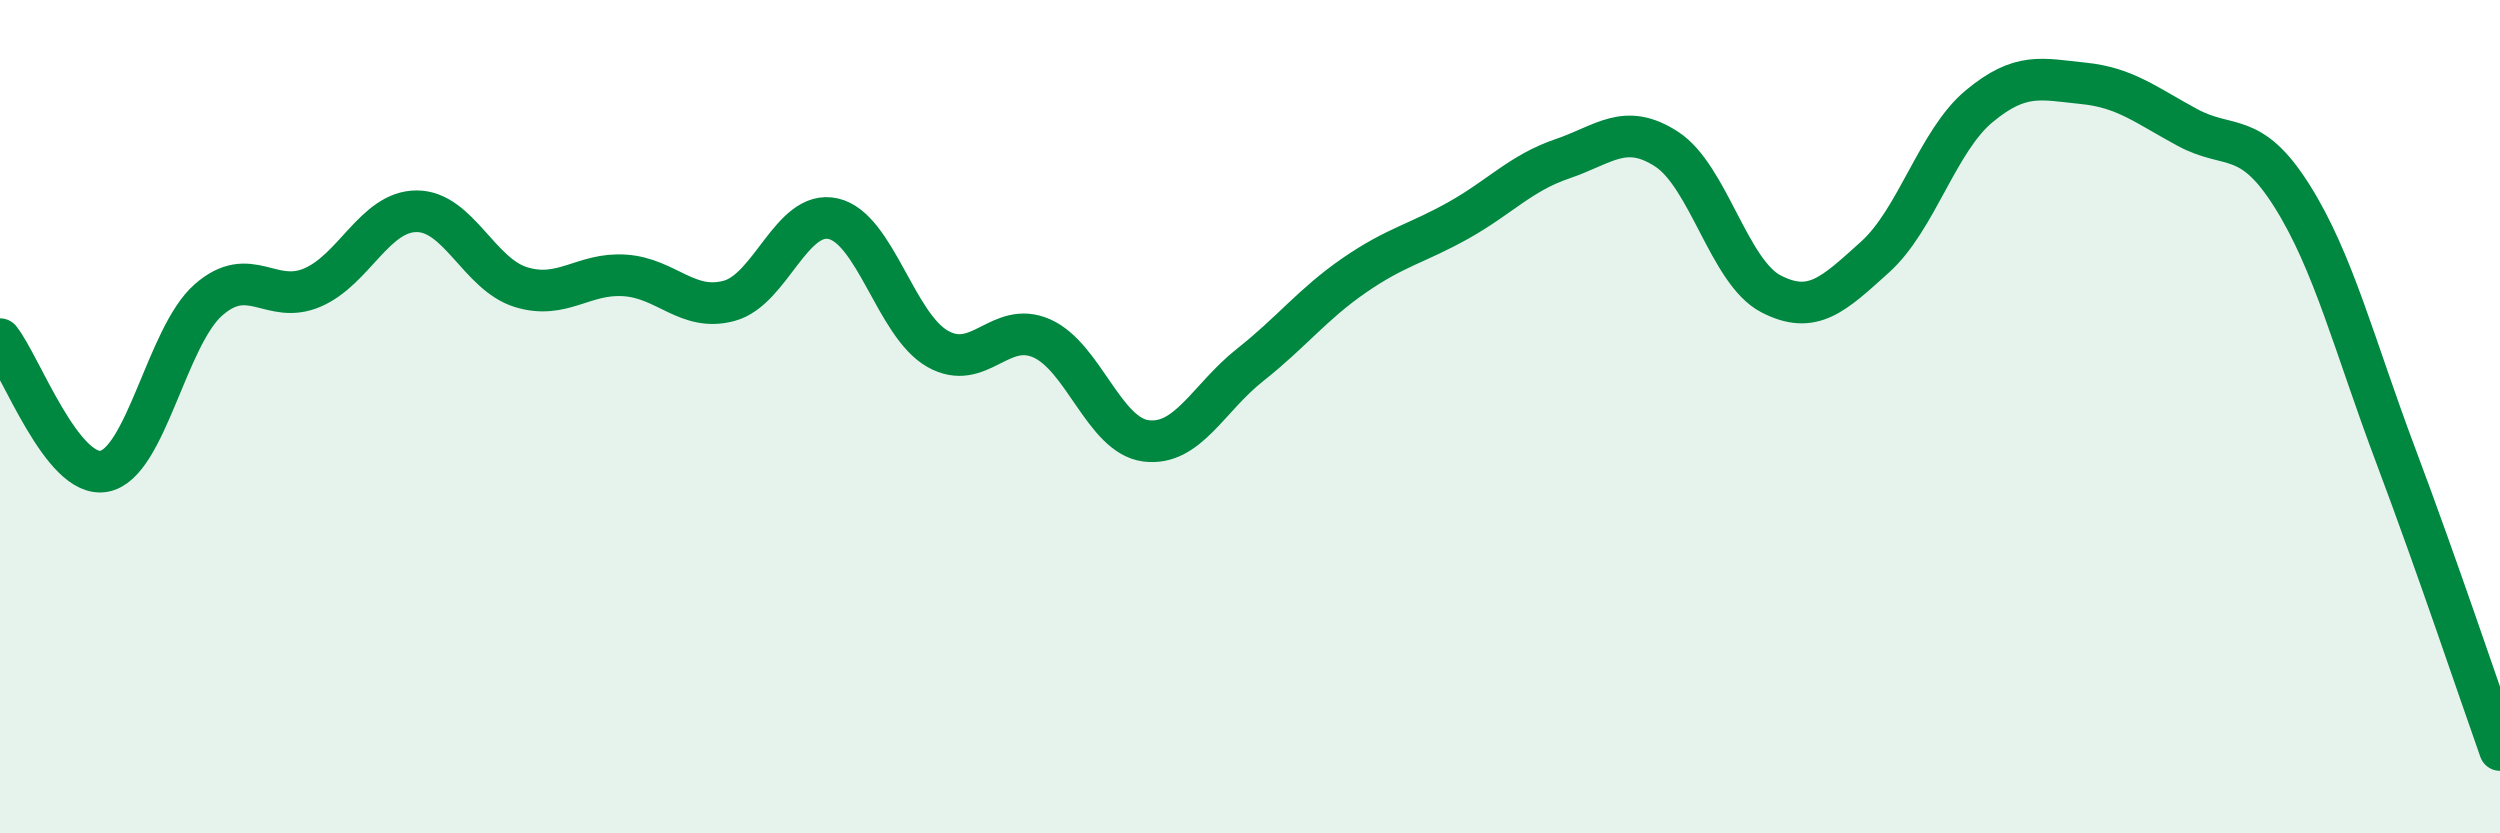
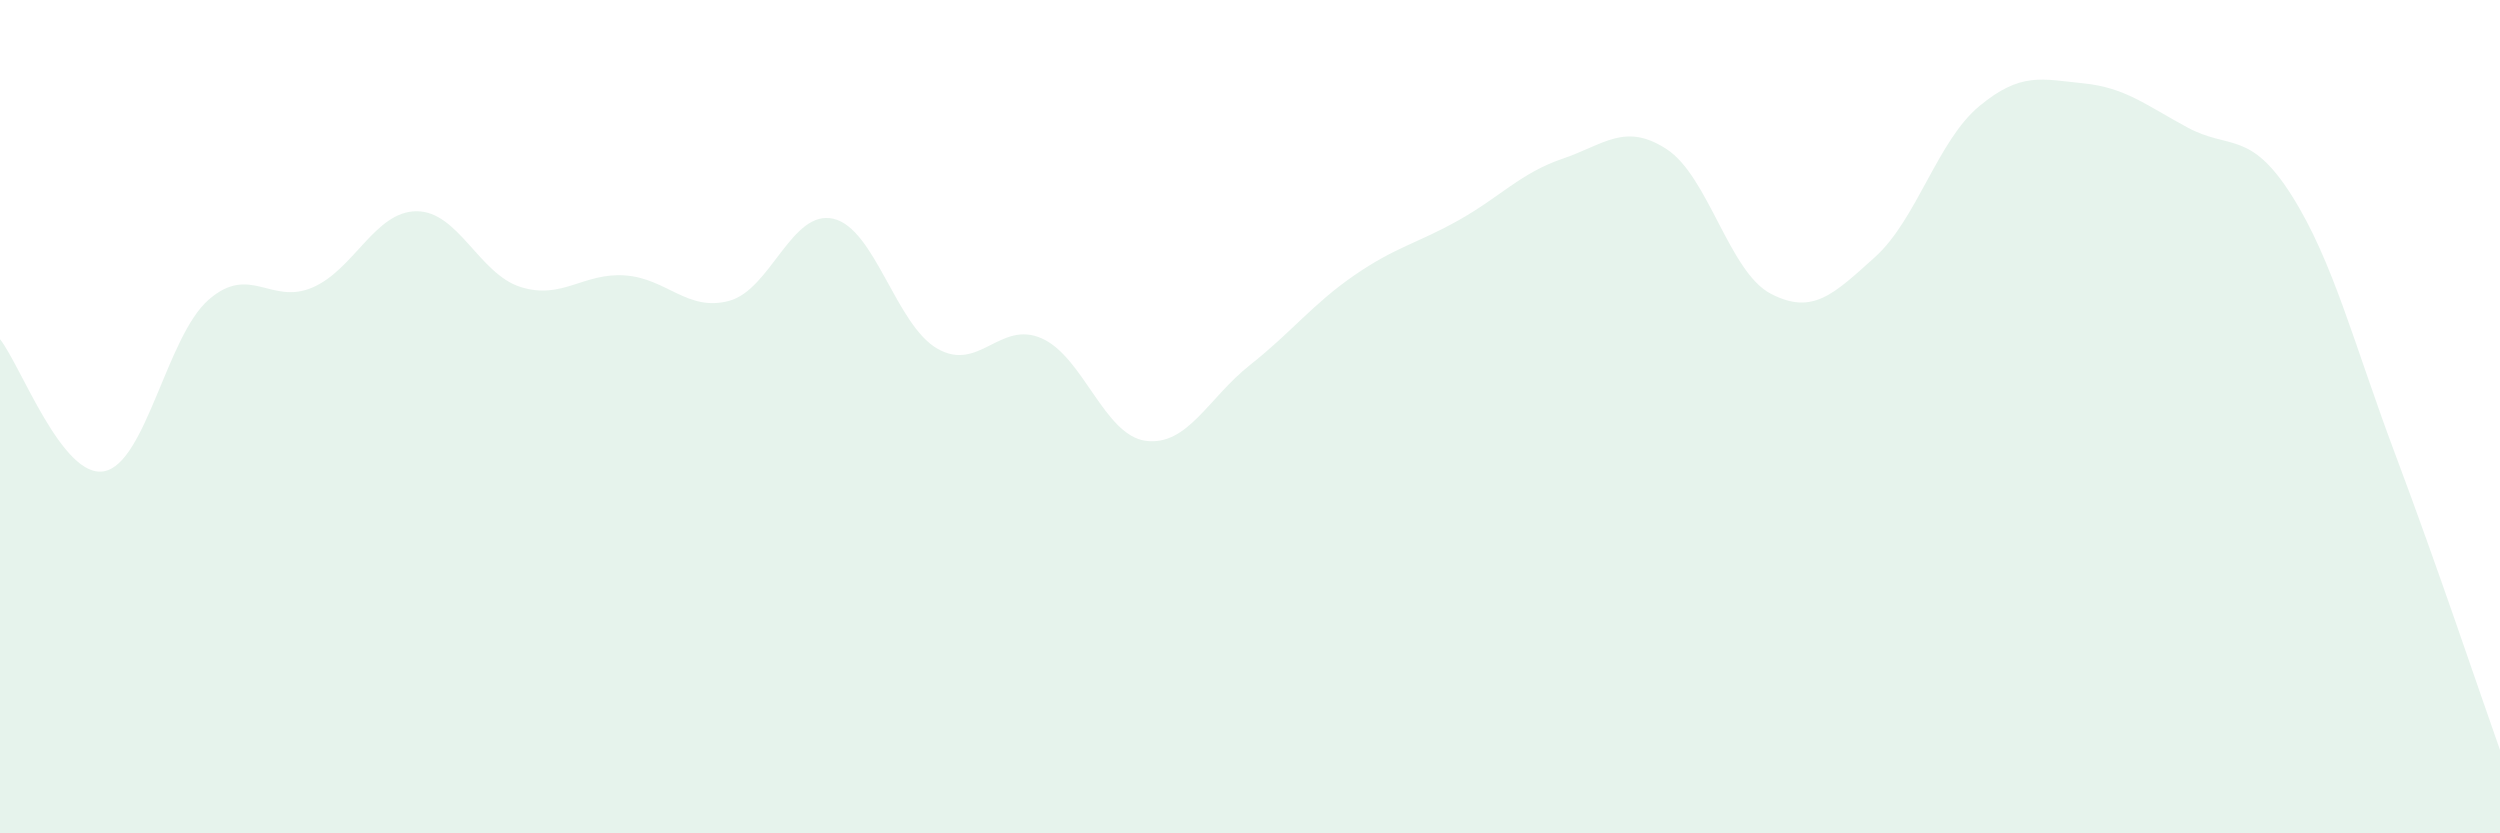
<svg xmlns="http://www.w3.org/2000/svg" width="60" height="20" viewBox="0 0 60 20">
  <path d="M 0,8.14 C 0.5,8.77 1.5,11.5 2.5,11.31 C 3.5,11.12 4,8.08 5,7.2 C 6,6.32 6.5,7.33 7.5,6.9 C 8.5,6.47 9,5.07 10,5.07 C 11,5.07 11.5,6.58 12.5,6.89 C 13.5,7.2 14,6.54 15,6.61 C 16,6.68 16.5,7.49 17.5,7.22 C 18.5,6.95 19,5.02 20,5.25 C 21,5.48 21.5,7.8 22.5,8.37 C 23.5,8.94 24,7.68 25,8.12 C 26,8.56 26.5,10.45 27.5,10.58 C 28.5,10.71 29,9.55 30,8.76 C 31,7.97 31.5,7.3 32.5,6.61 C 33.5,5.92 34,5.85 35,5.29 C 36,4.73 36.5,4.15 37.5,3.81 C 38.5,3.47 39,2.93 40,3.58 C 41,4.23 41.5,6.53 42.5,7.05 C 43.5,7.57 44,7.07 45,6.17 C 46,5.27 46.5,3.38 47.5,2.55 C 48.5,1.72 49,1.9 50,2 C 51,2.1 51.5,2.52 52.5,3.06 C 53.5,3.6 54,3.11 55,4.69 C 56,6.27 56.5,8.28 57.5,10.94 C 58.5,13.6 59.5,16.59 60,18L60 20L0 20Z" fill="#008740" opacity="0.1" stroke-linecap="round" stroke-linejoin="round" />
-   <path d="M 0,8.14 C 0.5,8.77 1.5,11.5 2.5,11.31 C 3.5,11.12 4,8.08 5,7.2 C 6,6.32 6.5,7.33 7.5,6.9 C 8.5,6.47 9,5.07 10,5.07 C 11,5.07 11.5,6.58 12.5,6.89 C 13.5,7.2 14,6.54 15,6.61 C 16,6.68 16.5,7.49 17.5,7.22 C 18.5,6.95 19,5.02 20,5.25 C 21,5.48 21.5,7.8 22.5,8.37 C 23.5,8.94 24,7.68 25,8.12 C 26,8.56 26.5,10.45 27.5,10.58 C 28.5,10.71 29,9.55 30,8.76 C 31,7.97 31.5,7.3 32.5,6.61 C 33.5,5.92 34,5.85 35,5.29 C 36,4.73 36.5,4.15 37.5,3.81 C 38.5,3.47 39,2.93 40,3.58 C 41,4.23 41.5,6.53 42.5,7.05 C 43.5,7.57 44,7.07 45,6.17 C 46,5.27 46.5,3.38 47.5,2.55 C 48.5,1.72 49,1.9 50,2 C 51,2.1 51.5,2.52 52.5,3.06 C 53.5,3.6 54,3.11 55,4.69 C 56,6.27 56.5,8.28 57.5,10.94 C 58.5,13.6 59.5,16.59 60,18" stroke="#008740" stroke-width="1" fill="none" stroke-linecap="round" stroke-linejoin="round" />
</svg>